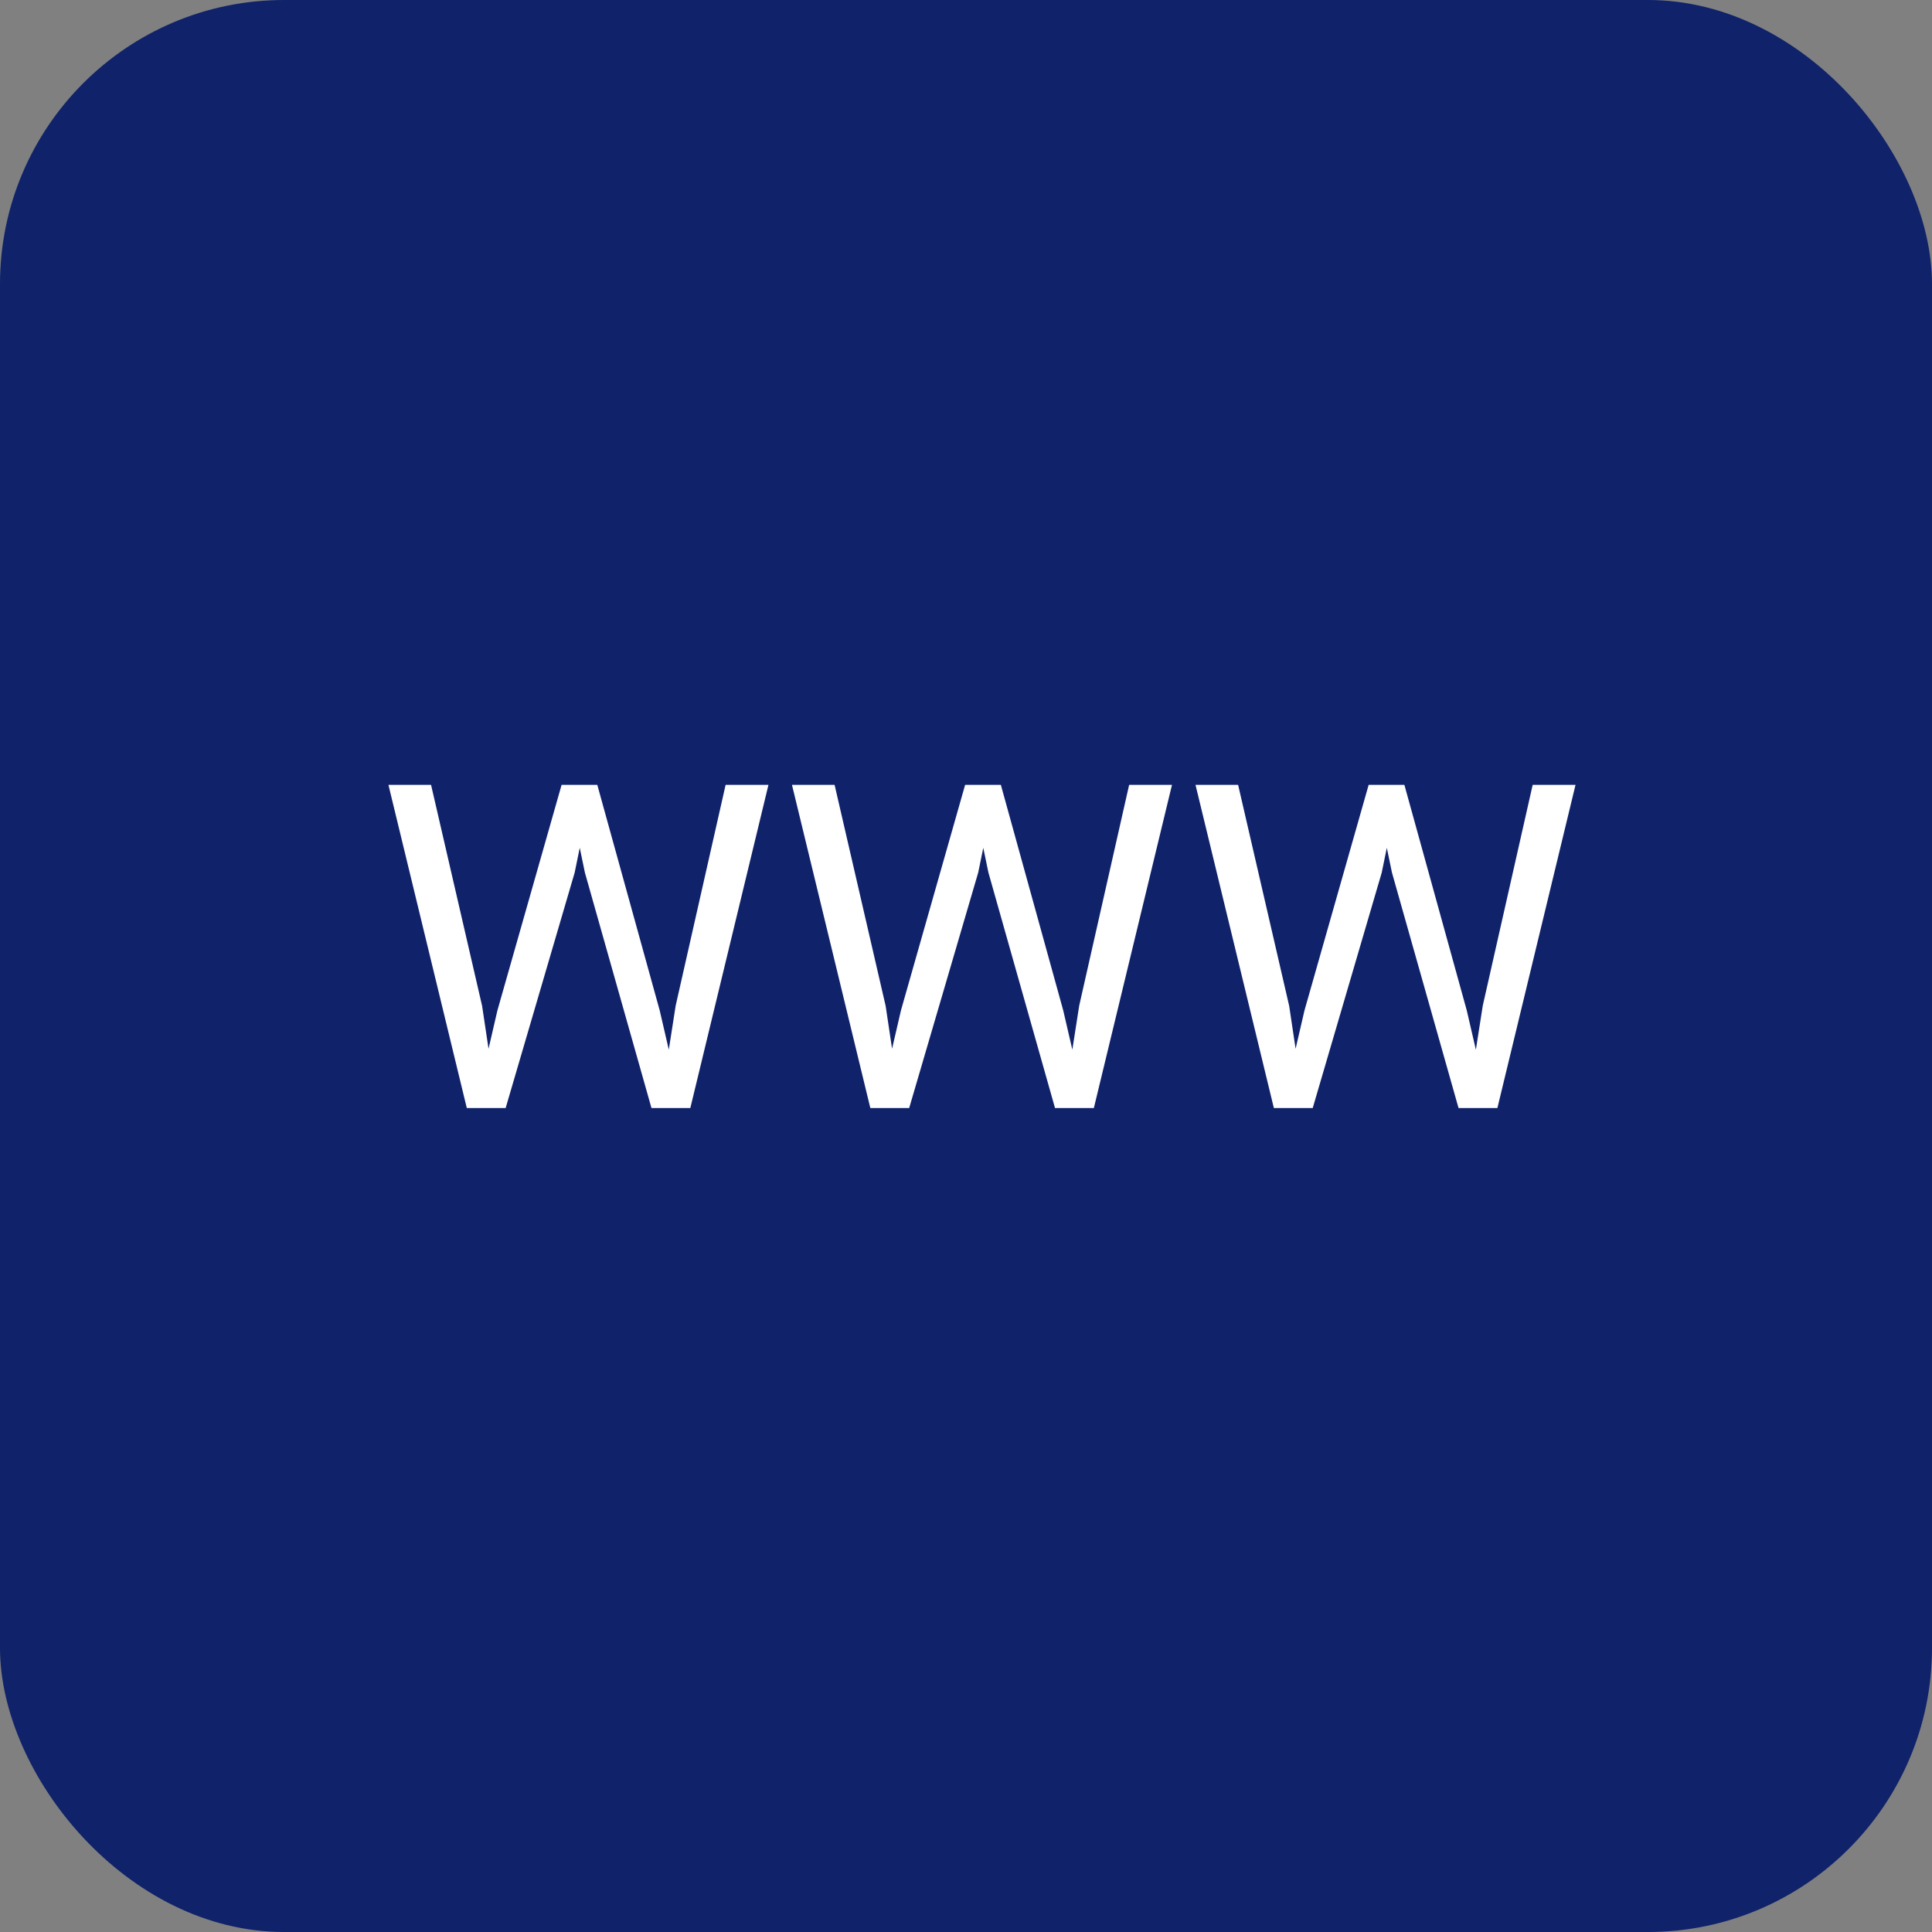
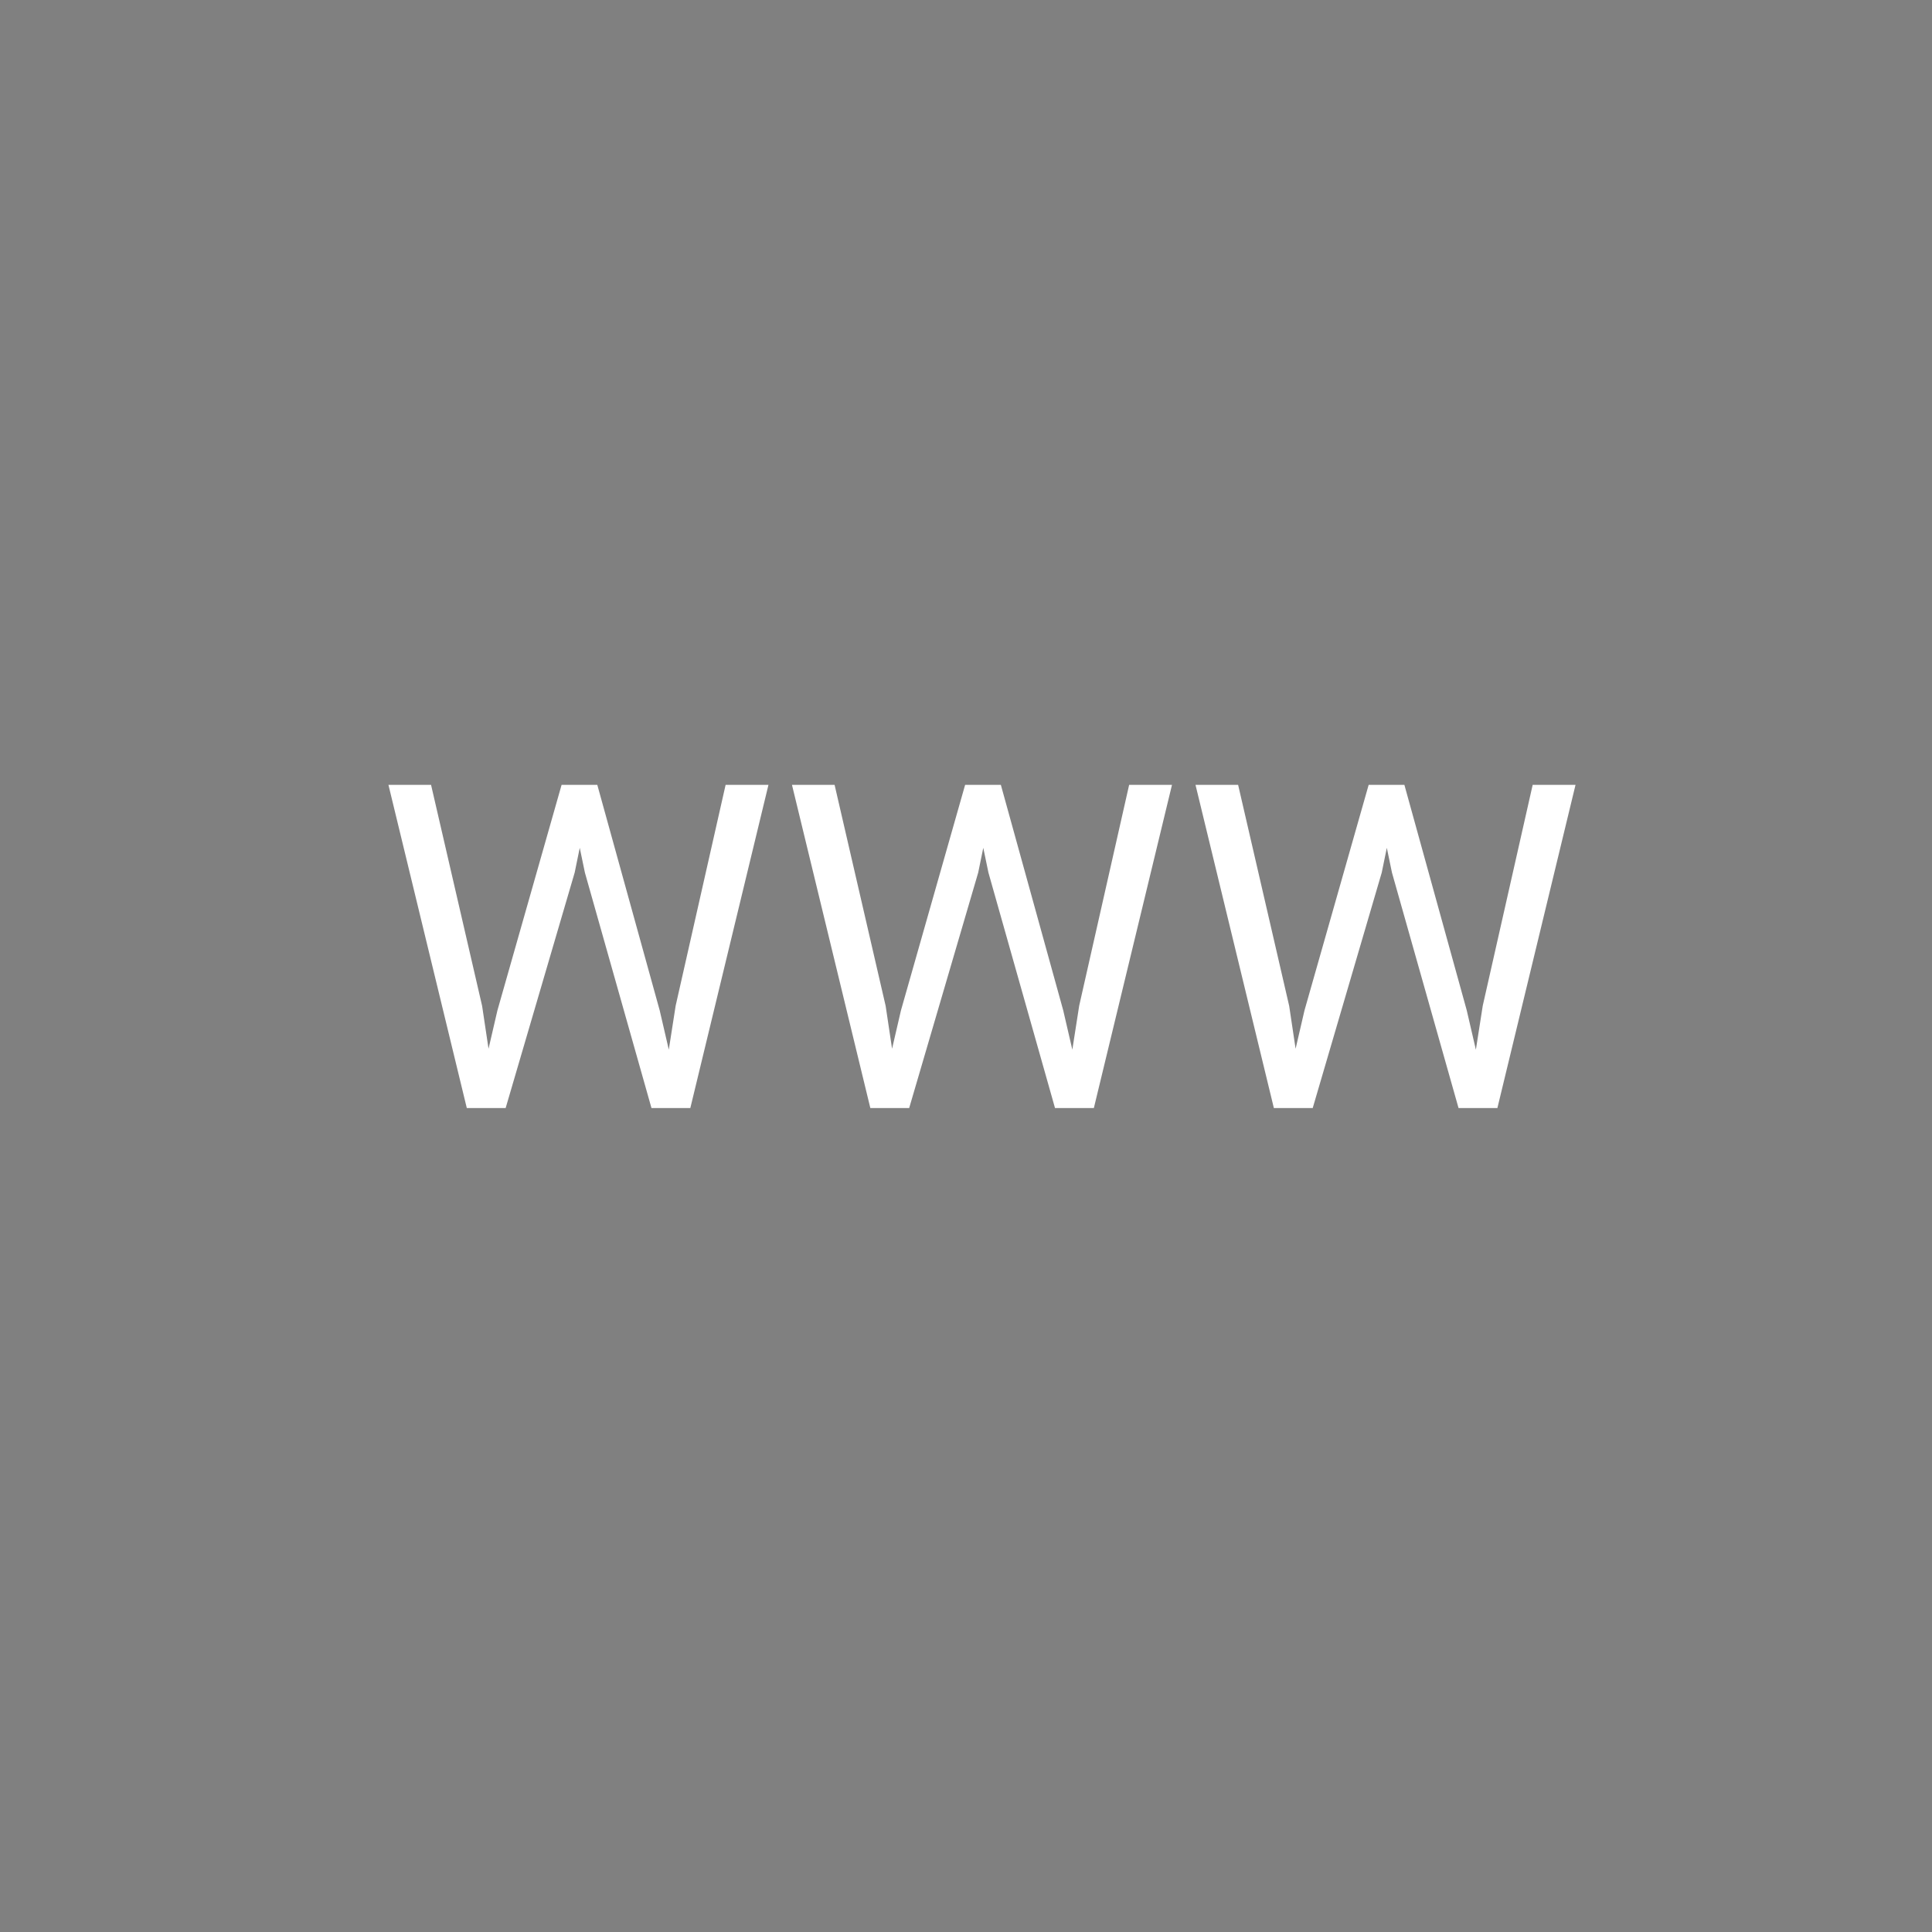
<svg xmlns="http://www.w3.org/2000/svg" width="68" height="68" viewBox="0 0 68 68" fill="none">
  <rect x="0" y="0" width="68" height="68" fill="#808080" stroke="none" />
-   <rect width="68" height="68" rx="10" fill="#0F226A" />
  <path d="M17.508 35.562L19.766 27.625H20.859L20.227 30.711L17.797 39H16.711L17.508 35.562ZM15.172 27.625L16.969 35.406L17.508 39H16.43L13.672 27.625H15.172ZM23.781 35.398L25.539 27.625H27.047L24.297 39H23.219L23.781 35.398ZM21.023 27.625L23.219 35.562L24.016 39H22.93L20.586 30.711L19.945 27.625H21.023ZM31.711 35.562L33.969 27.625H35.062L34.43 30.711L32 39H30.914L31.711 35.562ZM29.375 27.625L31.172 35.406L31.711 39H30.633L27.875 27.625H29.375ZM37.984 35.398L39.742 27.625H41.25L38.5 39H37.422L37.984 35.398ZM35.227 27.625L37.422 35.562L38.219 39H37.133L34.789 30.711L34.148 27.625H35.227ZM45.914 35.562L48.172 27.625H49.266L48.633 30.711L46.203 39H45.117L45.914 35.562ZM43.578 27.625L45.375 35.406L45.914 39H44.836L42.078 27.625H43.578ZM52.188 35.398L53.945 27.625H55.453L52.703 39H51.625L52.188 35.398ZM49.43 27.625L51.625 35.562L52.422 39H51.336L48.992 30.711L48.352 27.625H49.43Z" fill="white" />
</svg>